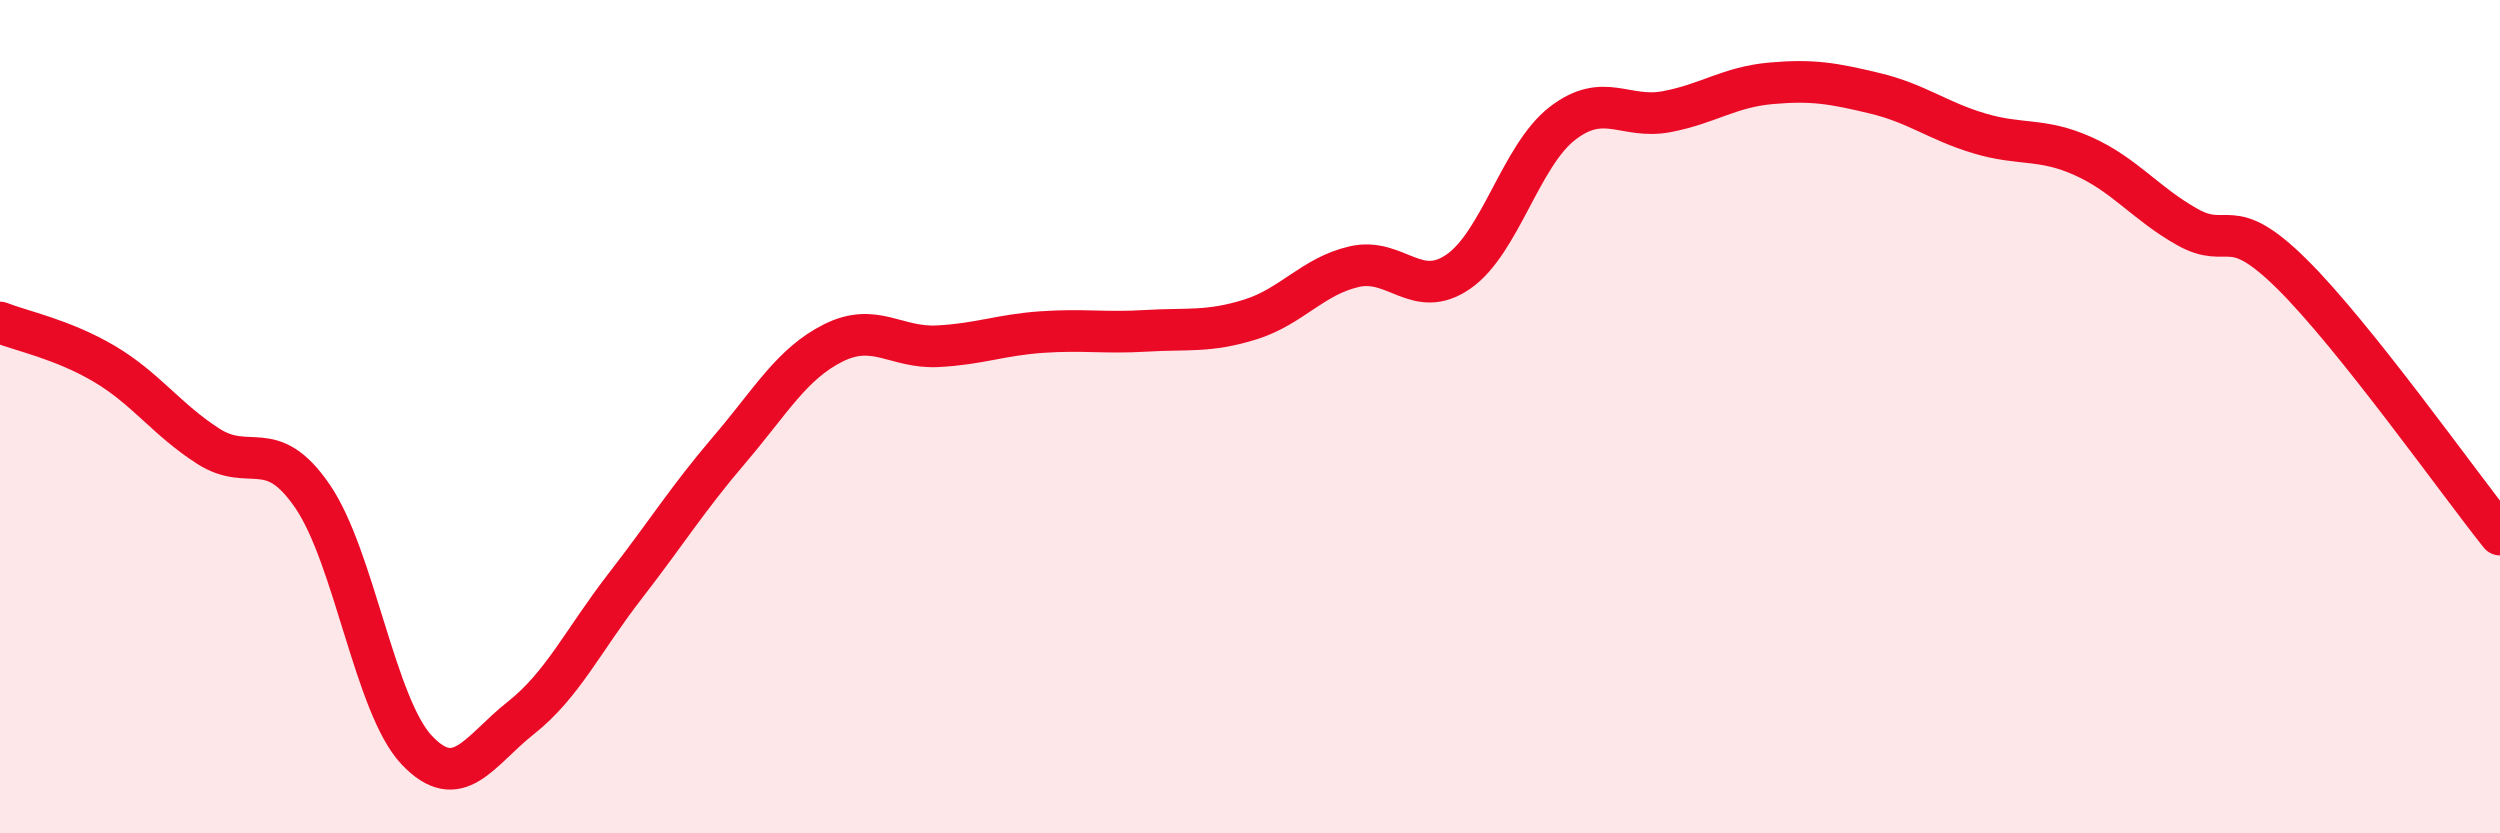
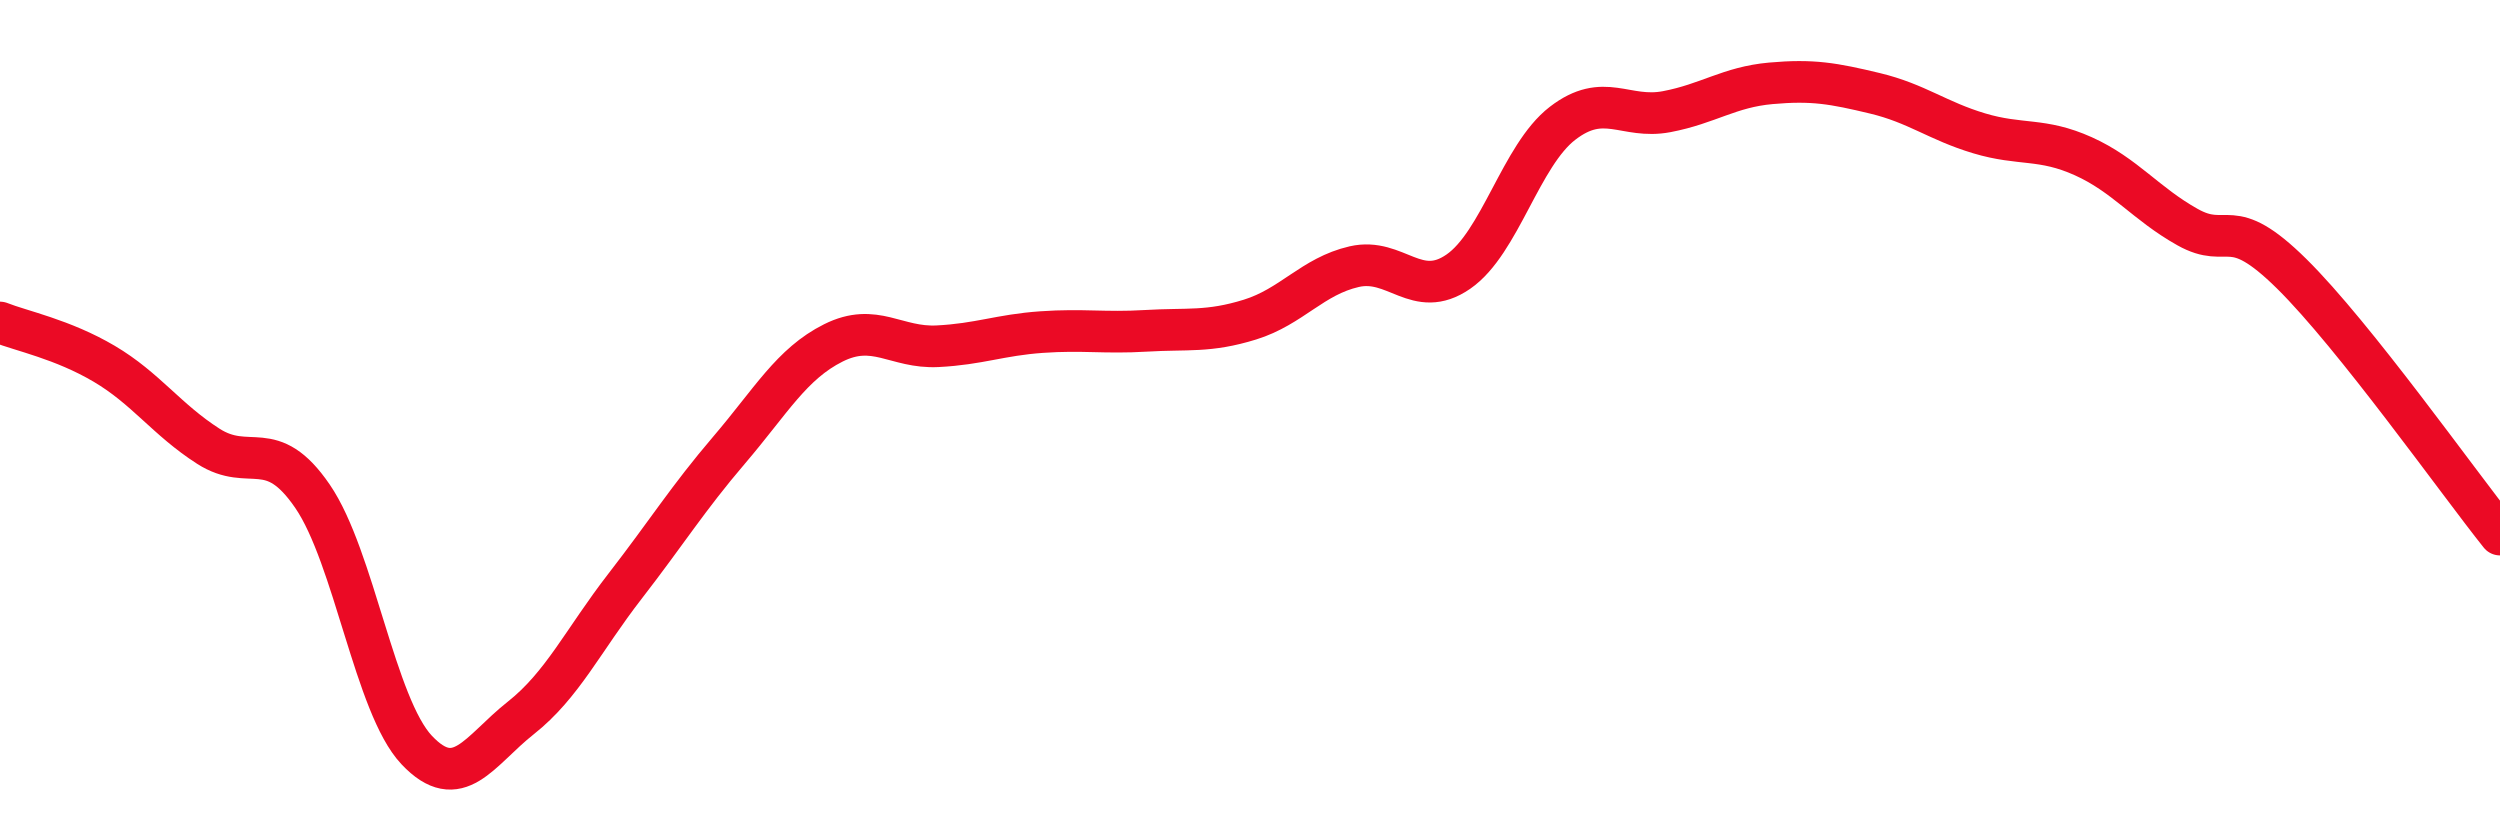
<svg xmlns="http://www.w3.org/2000/svg" width="60" height="20" viewBox="0 0 60 20">
-   <path d="M 0,7.74 C 0.5,7.94 1.5,8.14 2.5,8.73 C 3.5,9.32 4,10.07 5,10.71 C 6,11.35 6.5,10.45 7.5,11.91 C 8.5,13.37 9,16.94 10,18 C 11,19.06 11.5,18.02 12.5,17.23 C 13.5,16.44 14,15.36 15,14.07 C 16,12.78 16.5,11.97 17.5,10.8 C 18.5,9.63 19,8.73 20,8.23 C 21,7.73 21.5,8.36 22.5,8.31 C 23.5,8.26 24,8.04 25,7.97 C 26,7.9 26.5,8 27.5,7.94 C 28.5,7.88 29,7.98 30,7.67 C 31,7.36 31.5,6.63 32.5,6.4 C 33.5,6.17 34,7.21 35,6.52 C 36,5.83 36.5,3.73 37.5,2.96 C 38.5,2.19 39,2.87 40,2.68 C 41,2.49 41.5,2.09 42.5,2 C 43.5,1.91 44,2 45,2.24 C 46,2.48 46.5,2.9 47.5,3.2 C 48.5,3.5 49,3.3 50,3.75 C 51,4.2 51.5,4.89 52.5,5.45 C 53.5,6.01 53.5,5.09 55,6.57 C 56.5,8.05 59,11.58 60,12.83L60 20L0 20Z" fill="#EB0A25" opacity="0.1" stroke-linecap="round" stroke-linejoin="round" />
  <path d="M 0,7.74 C 0.5,7.94 1.5,8.14 2.5,8.73 C 3.5,9.32 4,10.07 5,10.71 C 6,11.35 6.5,10.45 7.5,11.91 C 8.5,13.37 9,16.94 10,18 C 11,19.06 11.5,18.02 12.5,17.23 C 13.5,16.44 14,15.36 15,14.07 C 16,12.78 16.5,11.97 17.5,10.8 C 18.5,9.63 19,8.73 20,8.23 C 21,7.73 21.5,8.36 22.5,8.31 C 23.5,8.26 24,8.04 25,7.97 C 26,7.9 26.5,8 27.5,7.94 C 28.5,7.88 29,7.98 30,7.67 C 31,7.36 31.5,6.63 32.5,6.4 C 33.5,6.17 34,7.21 35,6.52 C 36,5.83 36.5,3.73 37.5,2.96 C 38.5,2.19 39,2.87 40,2.68 C 41,2.49 41.5,2.09 42.5,2 C 43.5,1.91 44,2 45,2.24 C 46,2.48 46.5,2.9 47.5,3.2 C 48.5,3.5 49,3.3 50,3.75 C 51,4.2 51.5,4.89 52.5,5.45 C 53.5,6.01 53.5,5.09 55,6.57 C 56.5,8.05 59,11.58 60,12.83" stroke="#EB0A25" stroke-width="1" fill="none" stroke-linecap="round" stroke-linejoin="round" />
</svg>